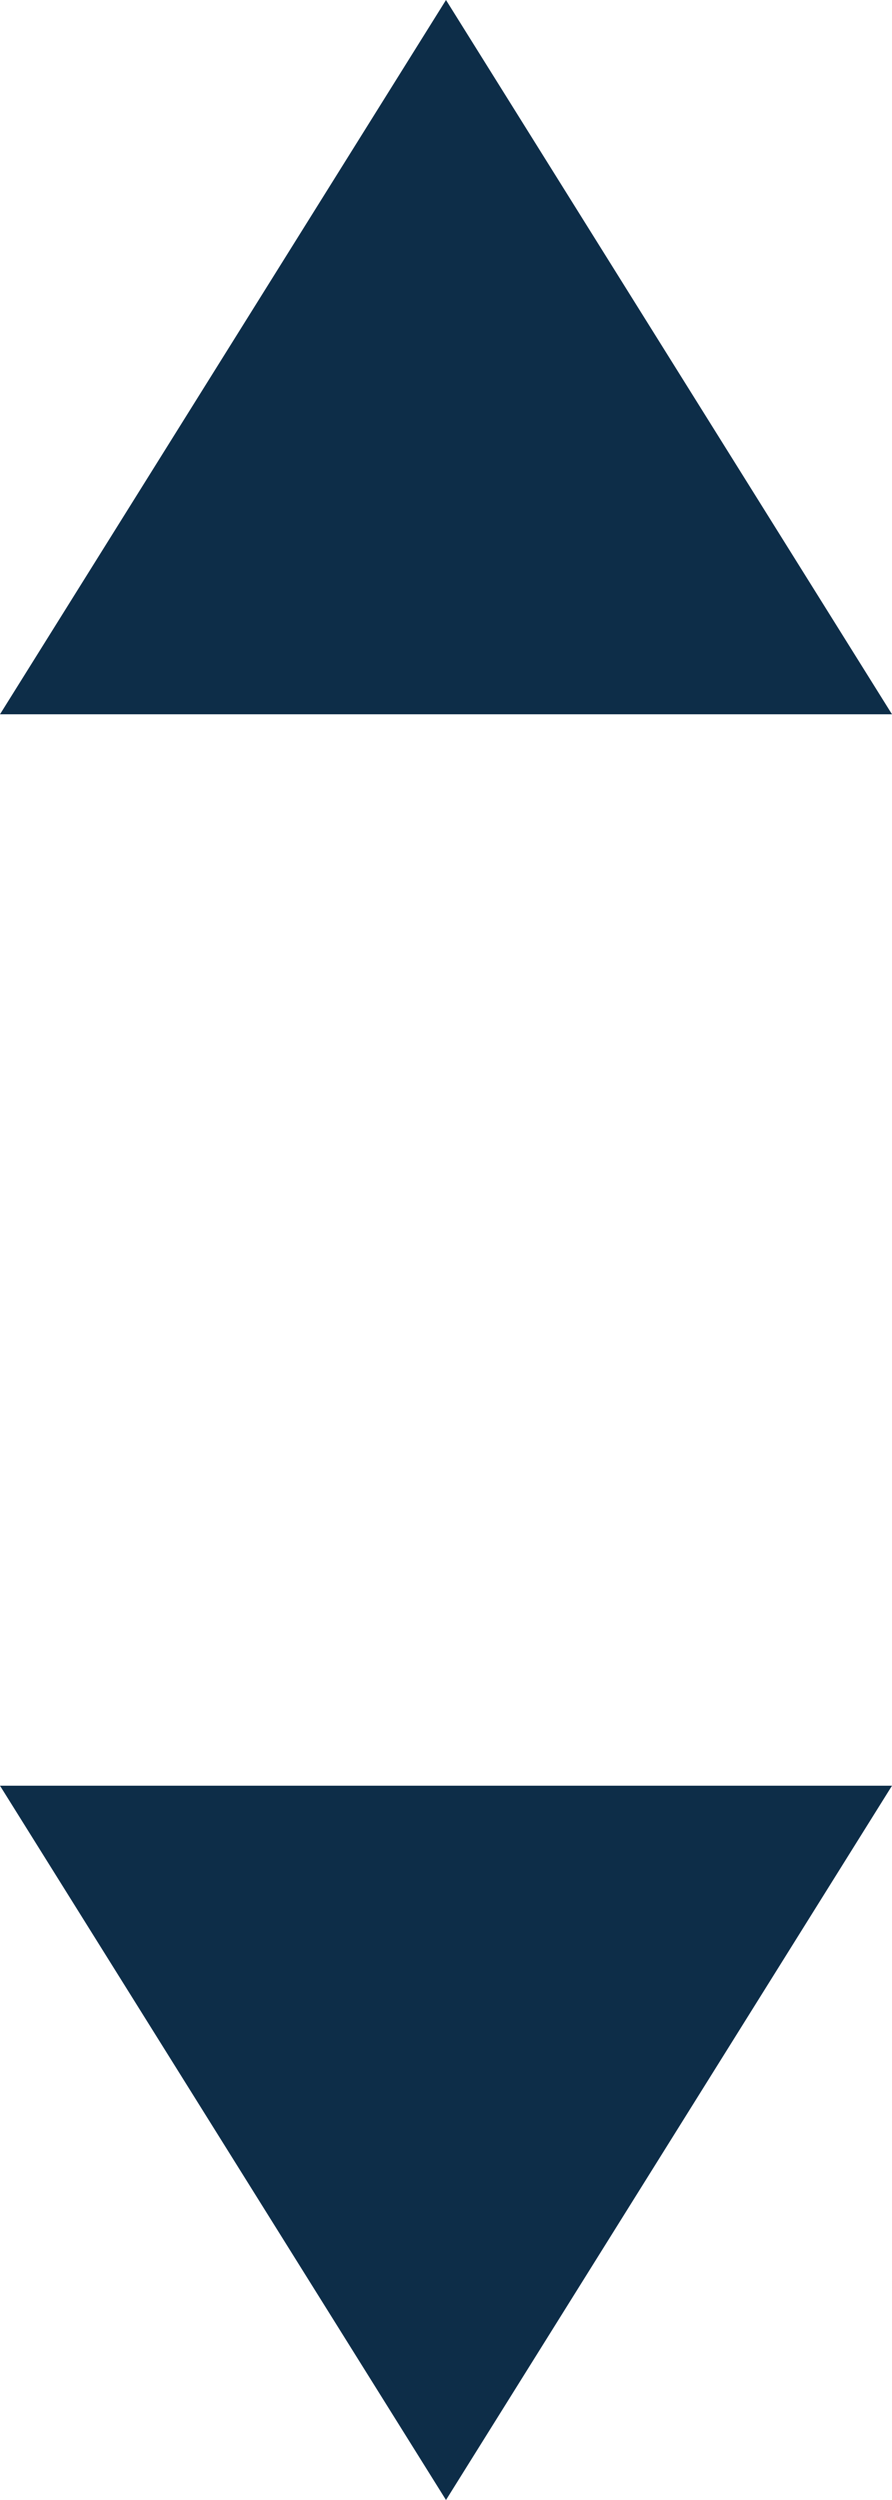
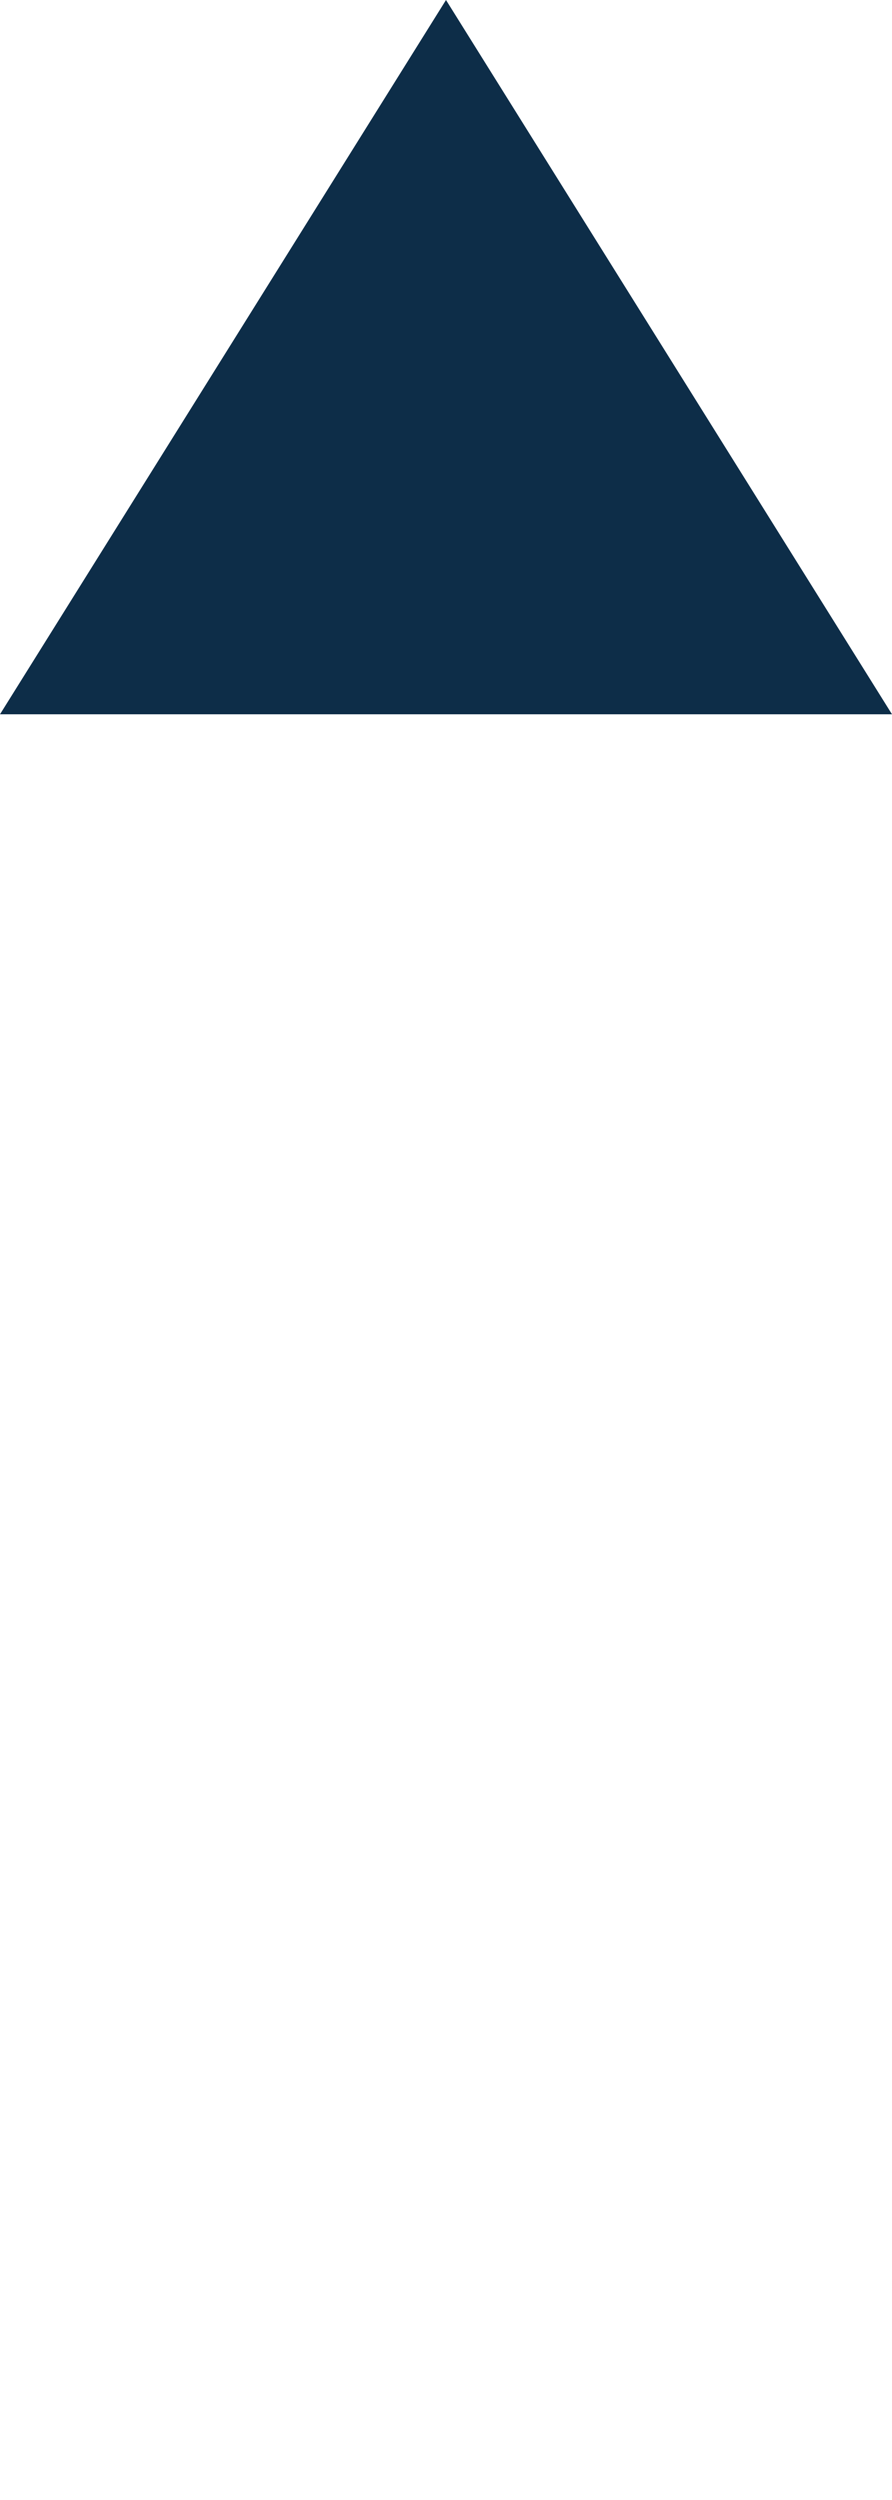
<svg xmlns="http://www.w3.org/2000/svg" width="10" height="28" viewBox="0 0 10 28">
  <g id="Group_24229" data-name="Group 24229" transform="translate(-1277 -28)">
-     <path id="Polygon_6" data-name="Polygon 6" d="M5,0l5,8H0Z" transform="translate(1287 56) rotate(180)" fill="#0d2d48" />
    <path id="Polygon_7" data-name="Polygon 7" d="M5,0l5,8H0Z" transform="translate(1277 28)" fill="#0d2d48" />
  </g>
</svg>